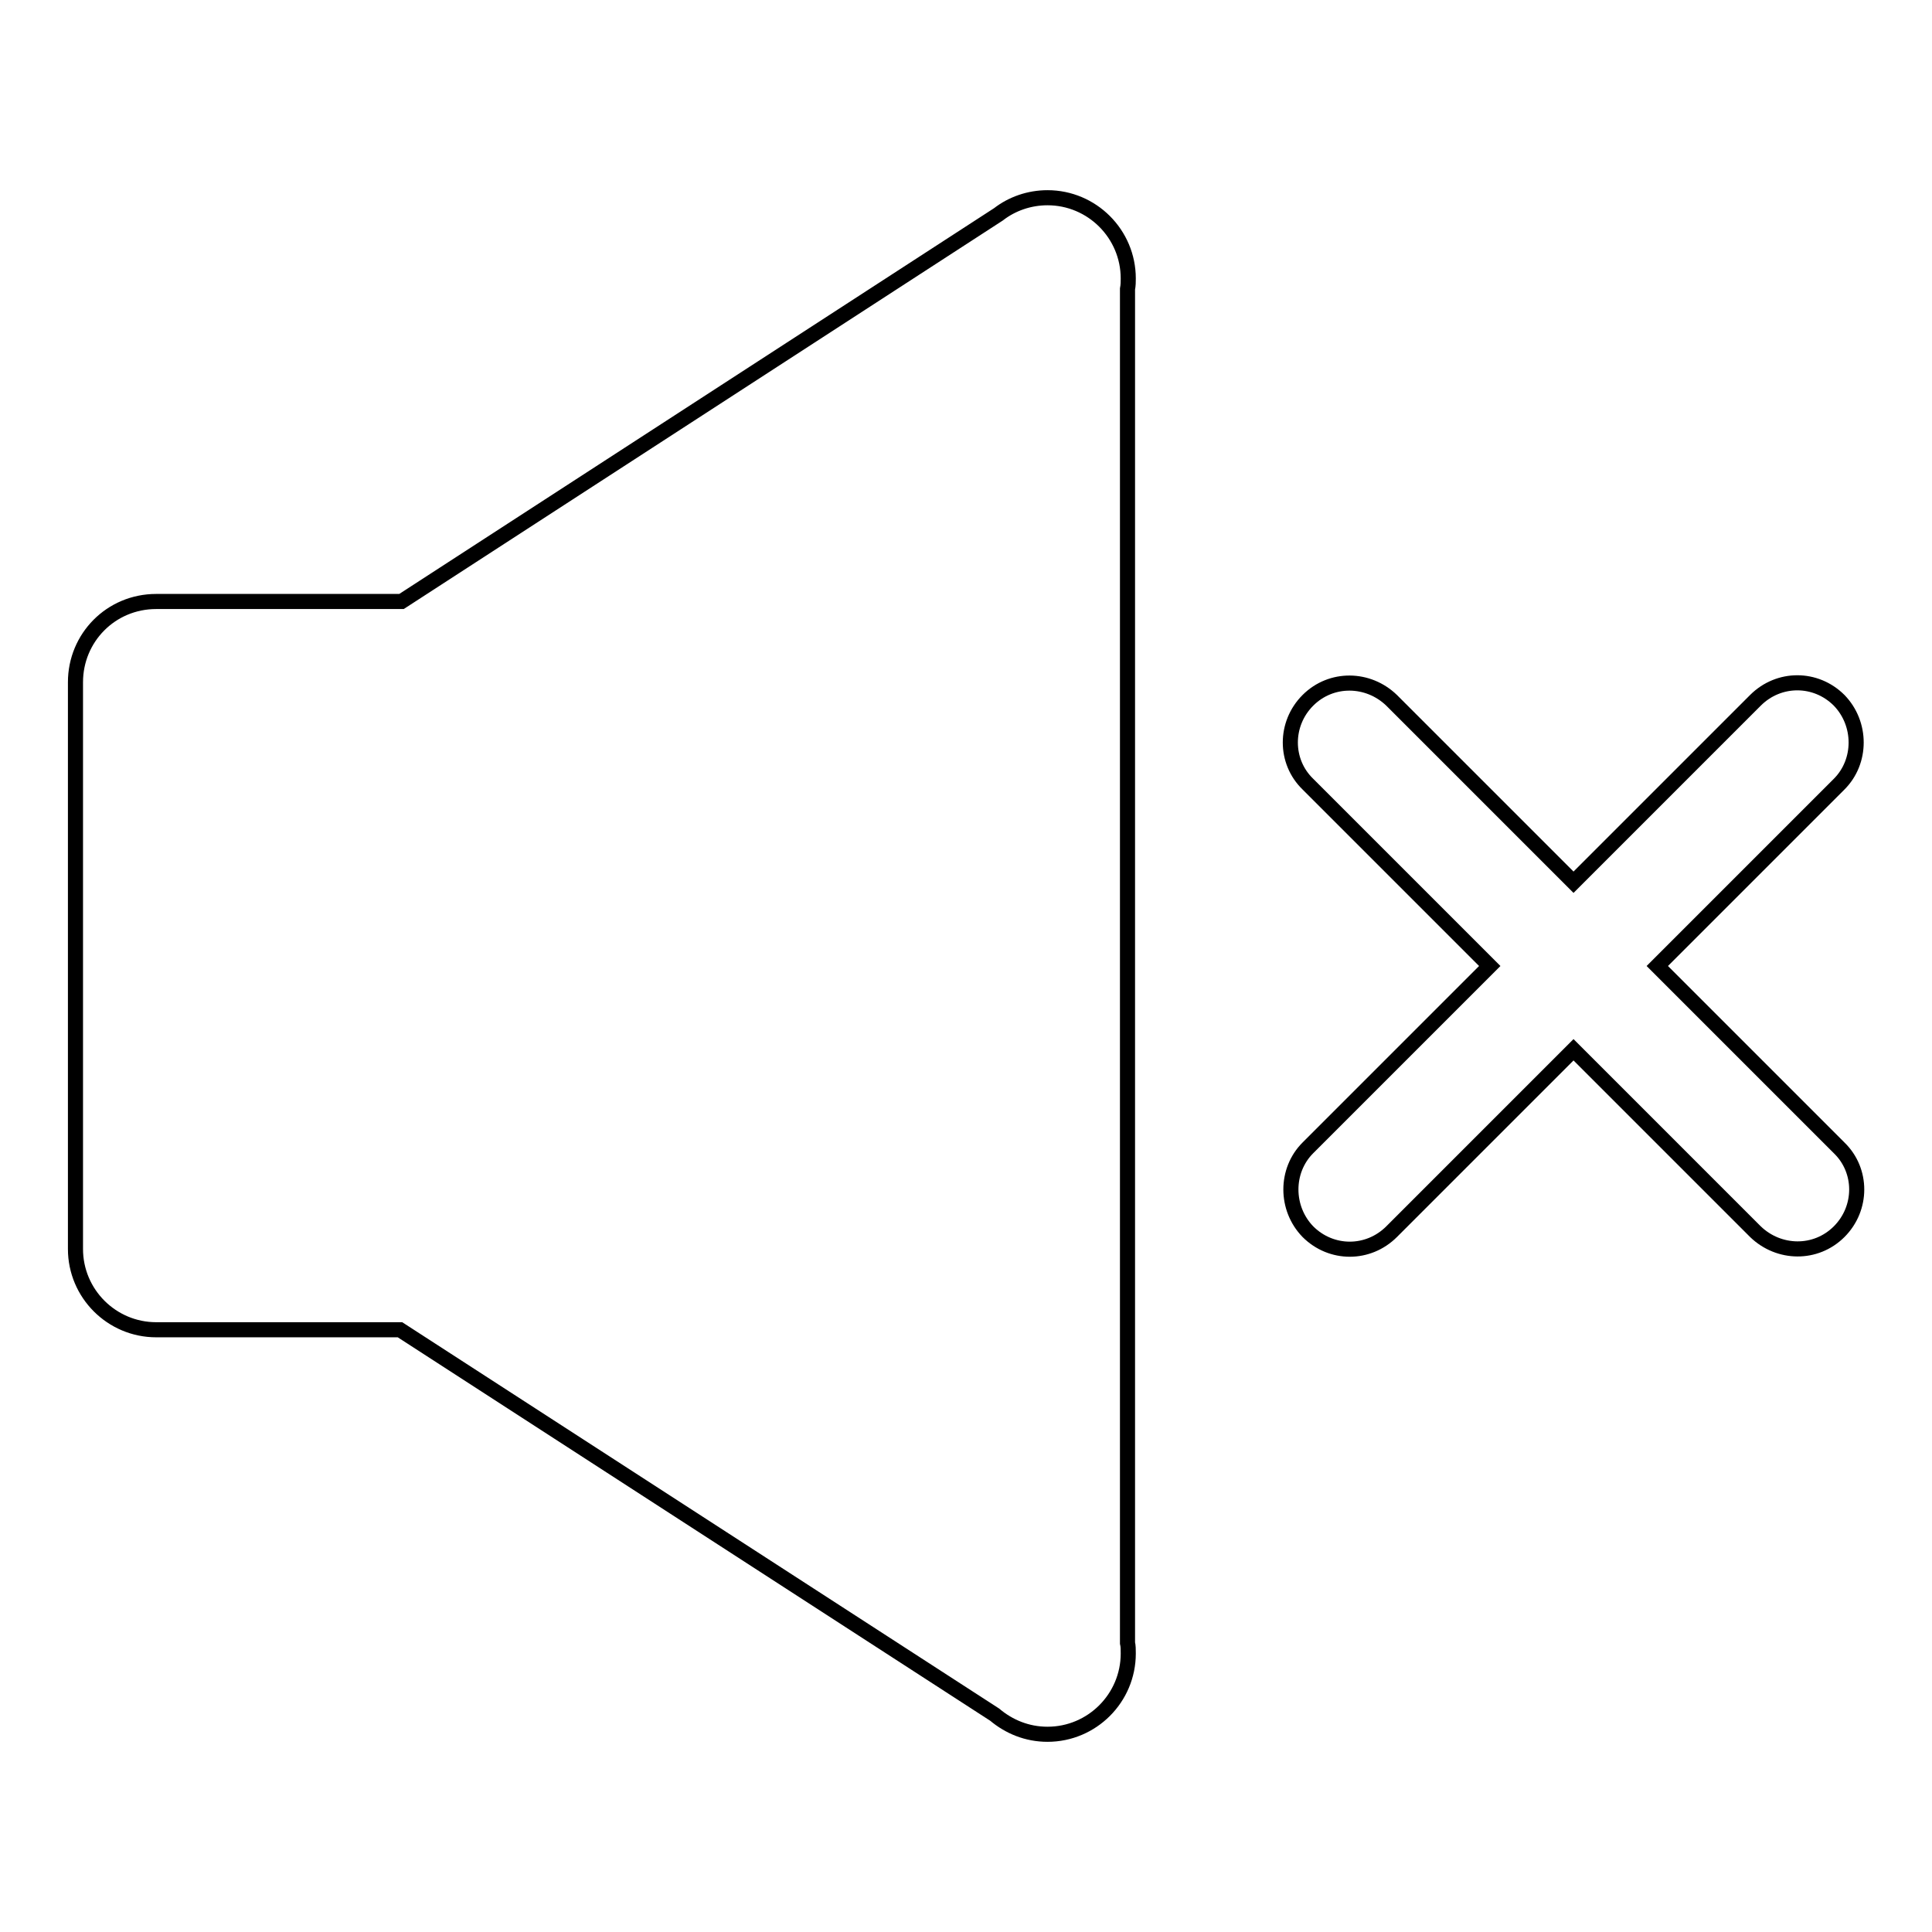
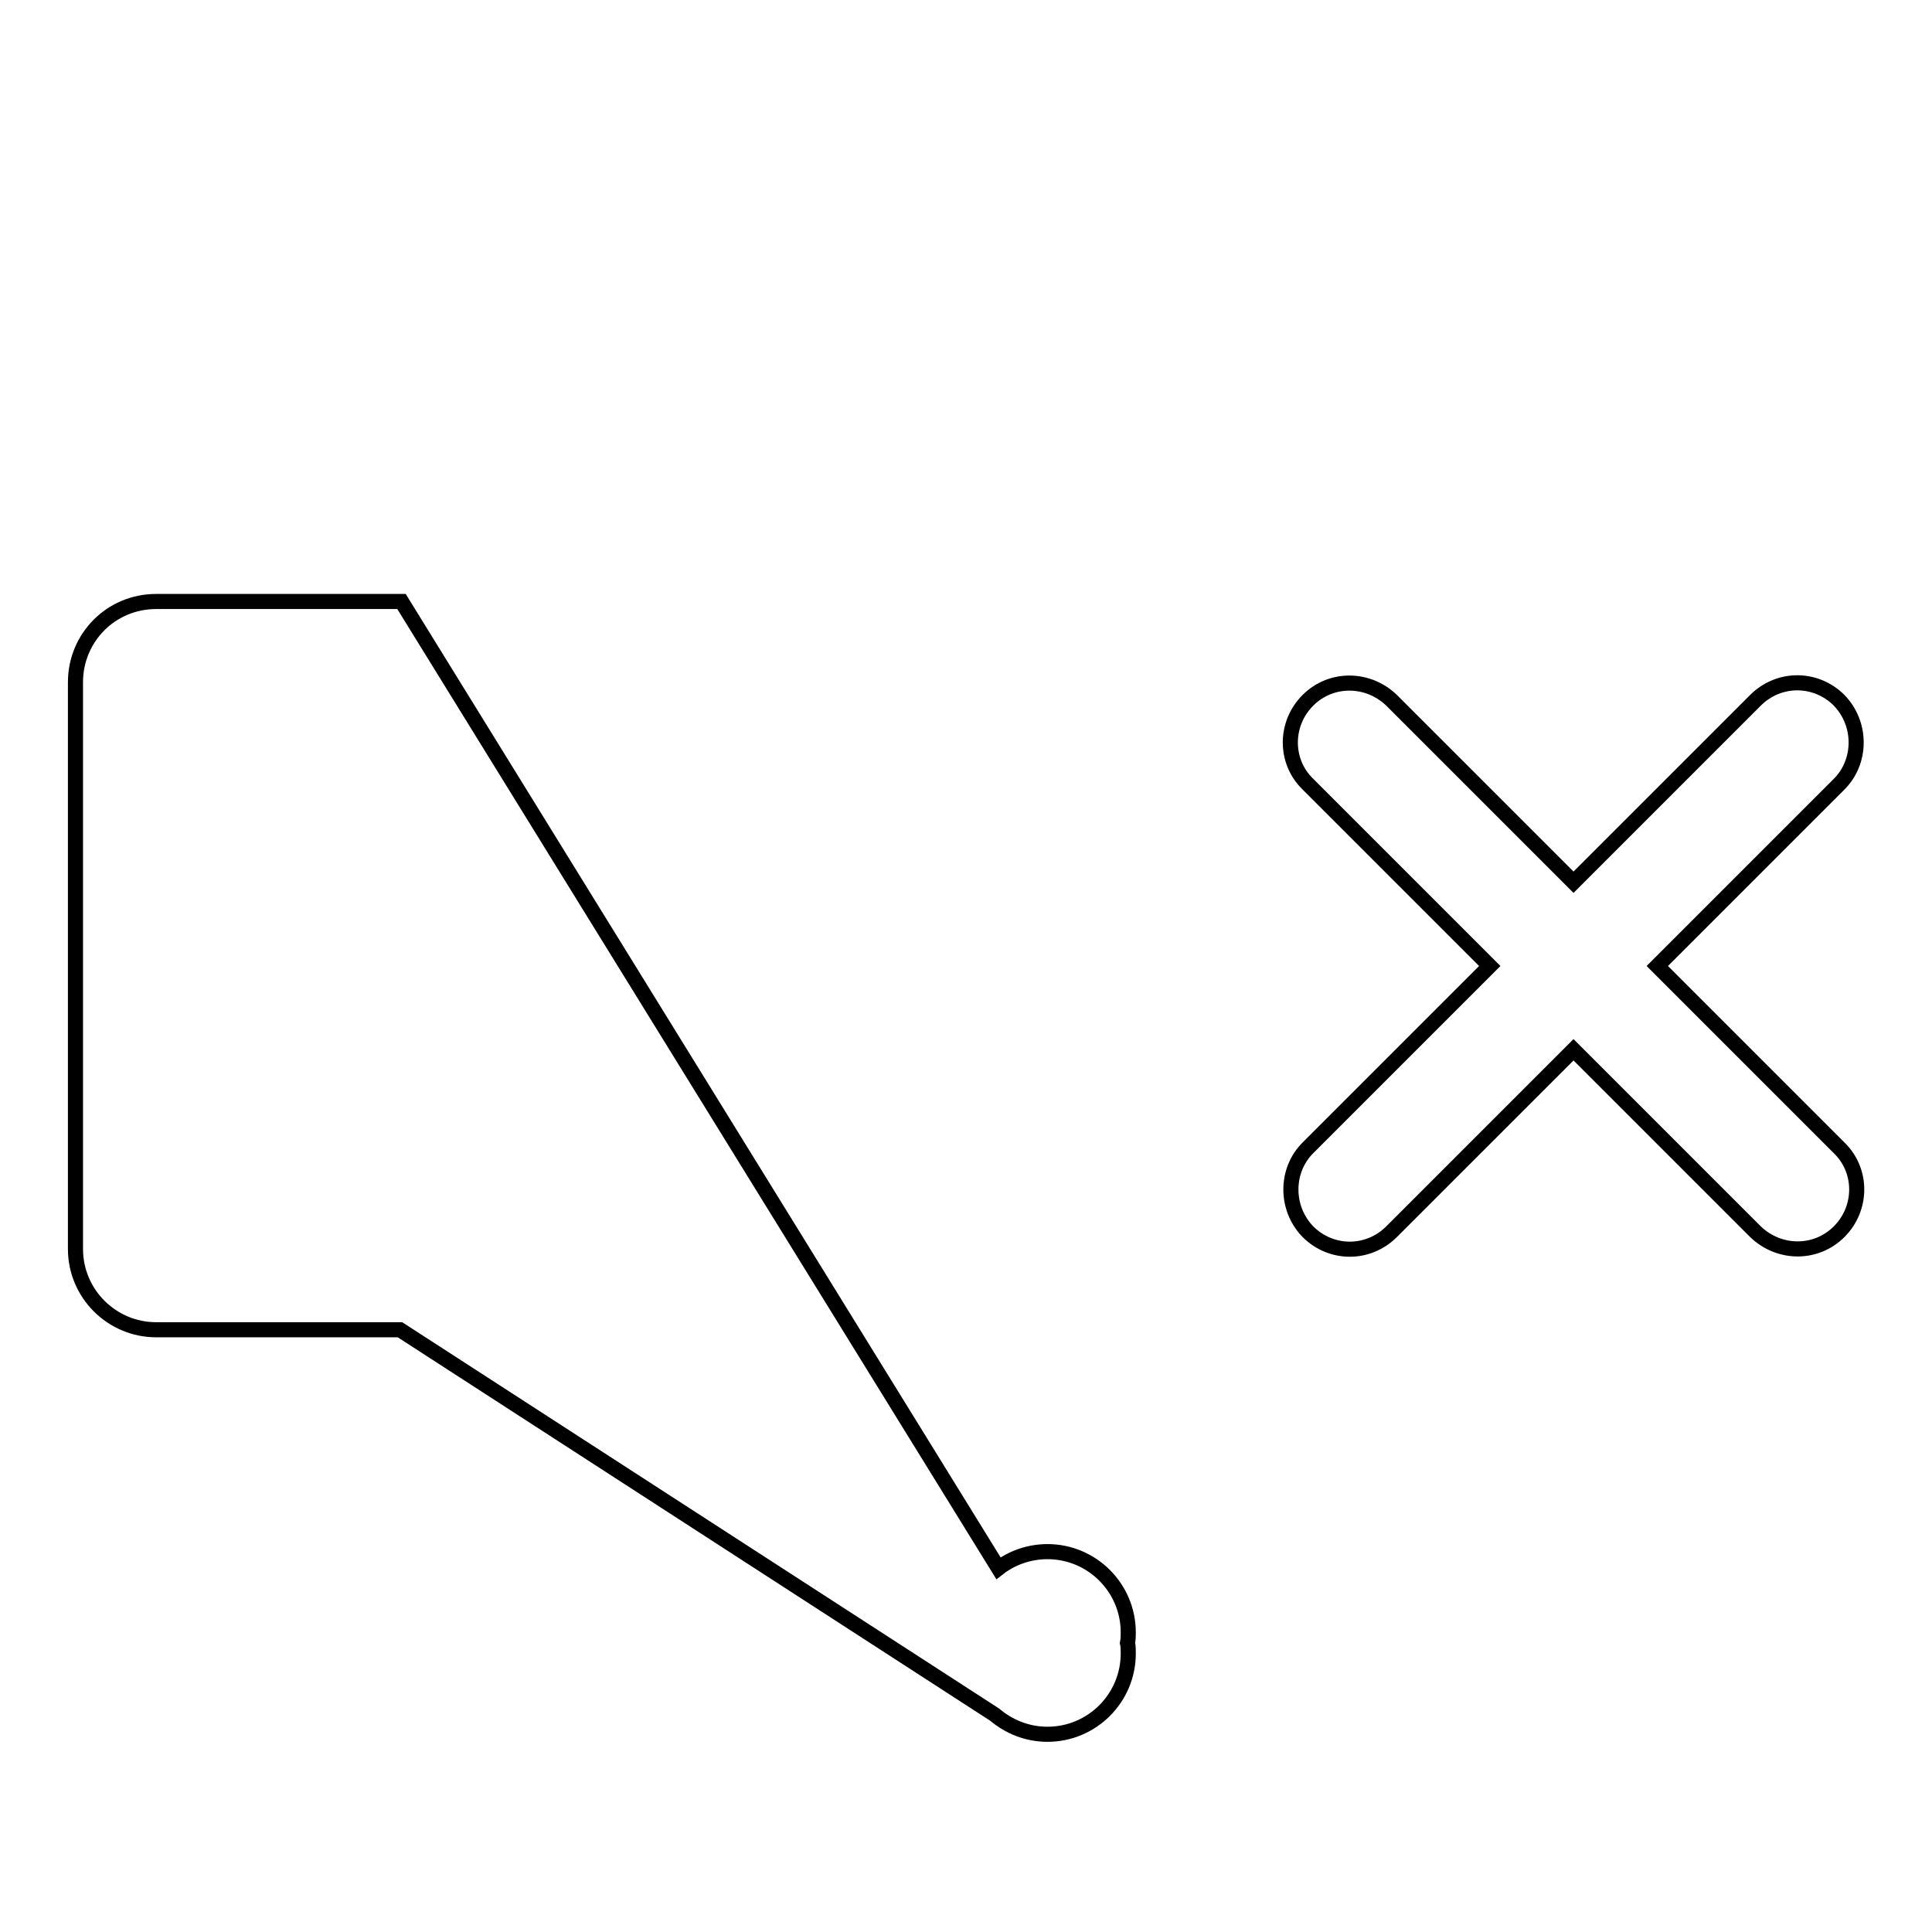
<svg xmlns="http://www.w3.org/2000/svg" version="1.1" x="0px" y="0px" viewBox="0 0 256 256" enable-background="new 0 0 256 256" xml:space="preserve">
  <g>
-     <path stroke-width="2" fill-opacity="0" stroke="#000000" d="M53.2,79.7c-0.1,0-0.2,0-0.3,0H20.7c-6,0-10.7,4.8-10.7,10.7v75.1c0,5.9,4.8,10.7,10.7,10.7h32.2 c0,0,0,0,0.1,0v0l78.8,51c1.9,1.6,4.3,2.6,7,2.6c5.9,0,10.7-4.8,10.7-10.7c0-0.5,0-1-0.1-1.4V38.3c0.1-0.5,0.1-1,0.1-1.4 c0-5.9-4.8-10.7-10.7-10.7c-2.4,0-4.7,0.8-6.5,2.2L53.2,79.7z M219.6,128l24.1-24.1c3-3,3-8,0-11.1c-3.1-3.1-8-3.1-11.1,0 l-24.1,24.1l-24.1-24.1c-3.1-3-8-3.1-11.1,0c-3.1,3.1-3.1,8.1,0,11.1l24.1,24.1l-24.1,24.1c-3,3-3,8,0,11.1c3.1,3.1,8,3.1,11.1,0 l24.1-24.1l24.1,24.1c3.1,3,8,3.1,11.1,0c3.1-3.1,3.1-8.1,0-11.1L219.6,128z" />
+     <path stroke-width="2" fill-opacity="0" stroke="#000000" d="M53.2,79.7c-0.1,0-0.2,0-0.3,0H20.7c-6,0-10.7,4.8-10.7,10.7v75.1c0,5.9,4.8,10.7,10.7,10.7h32.2 c0,0,0,0,0.1,0v0l78.8,51c1.9,1.6,4.3,2.6,7,2.6c5.9,0,10.7-4.8,10.7-10.7c0-0.5,0-1-0.1-1.4c0.1-0.5,0.1-1,0.1-1.4 c0-5.9-4.8-10.7-10.7-10.7c-2.4,0-4.7,0.8-6.5,2.2L53.2,79.7z M219.6,128l24.1-24.1c3-3,3-8,0-11.1c-3.1-3.1-8-3.1-11.1,0 l-24.1,24.1l-24.1-24.1c-3.1-3-8-3.1-11.1,0c-3.1,3.1-3.1,8.1,0,11.1l24.1,24.1l-24.1,24.1c-3,3-3,8,0,11.1c3.1,3.1,8,3.1,11.1,0 l24.1-24.1l24.1,24.1c3.1,3,8,3.1,11.1,0c3.1-3.1,3.1-8.1,0-11.1L219.6,128z" />
  </g>
</svg>